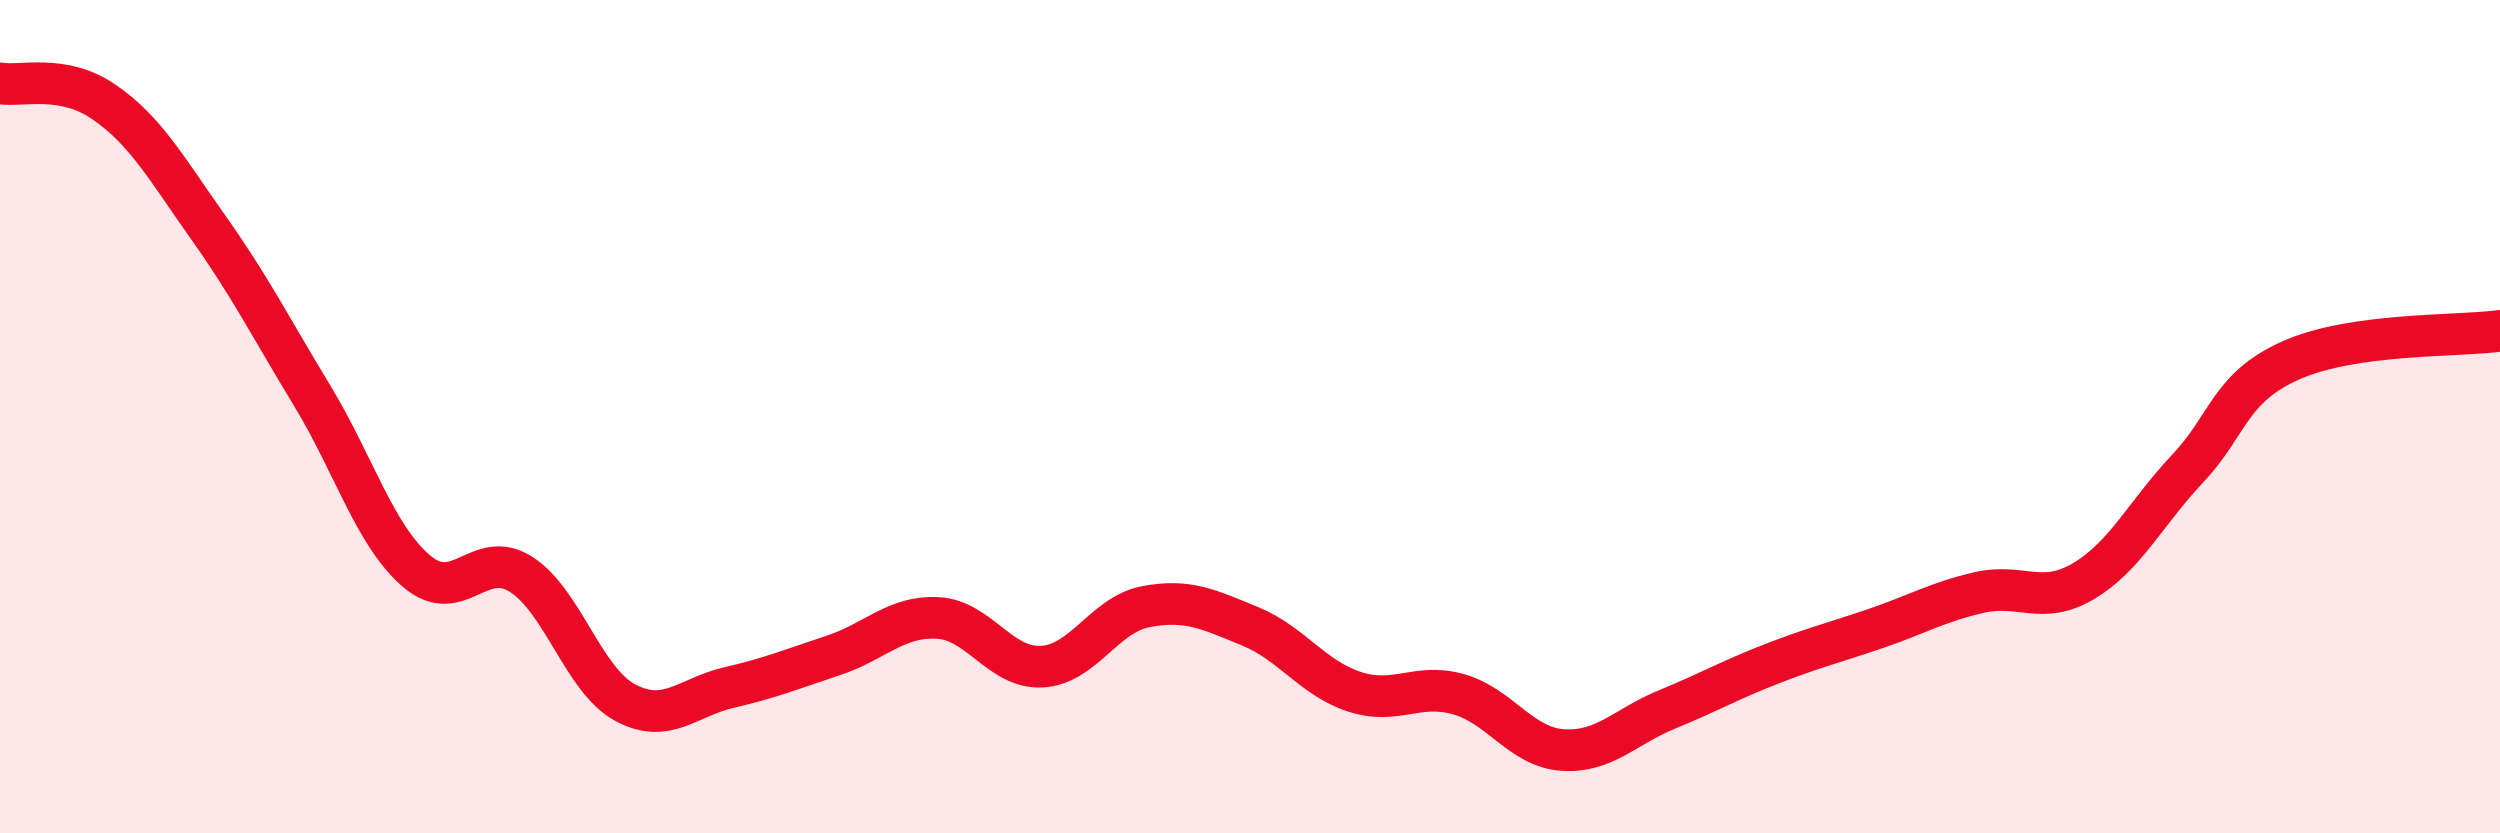
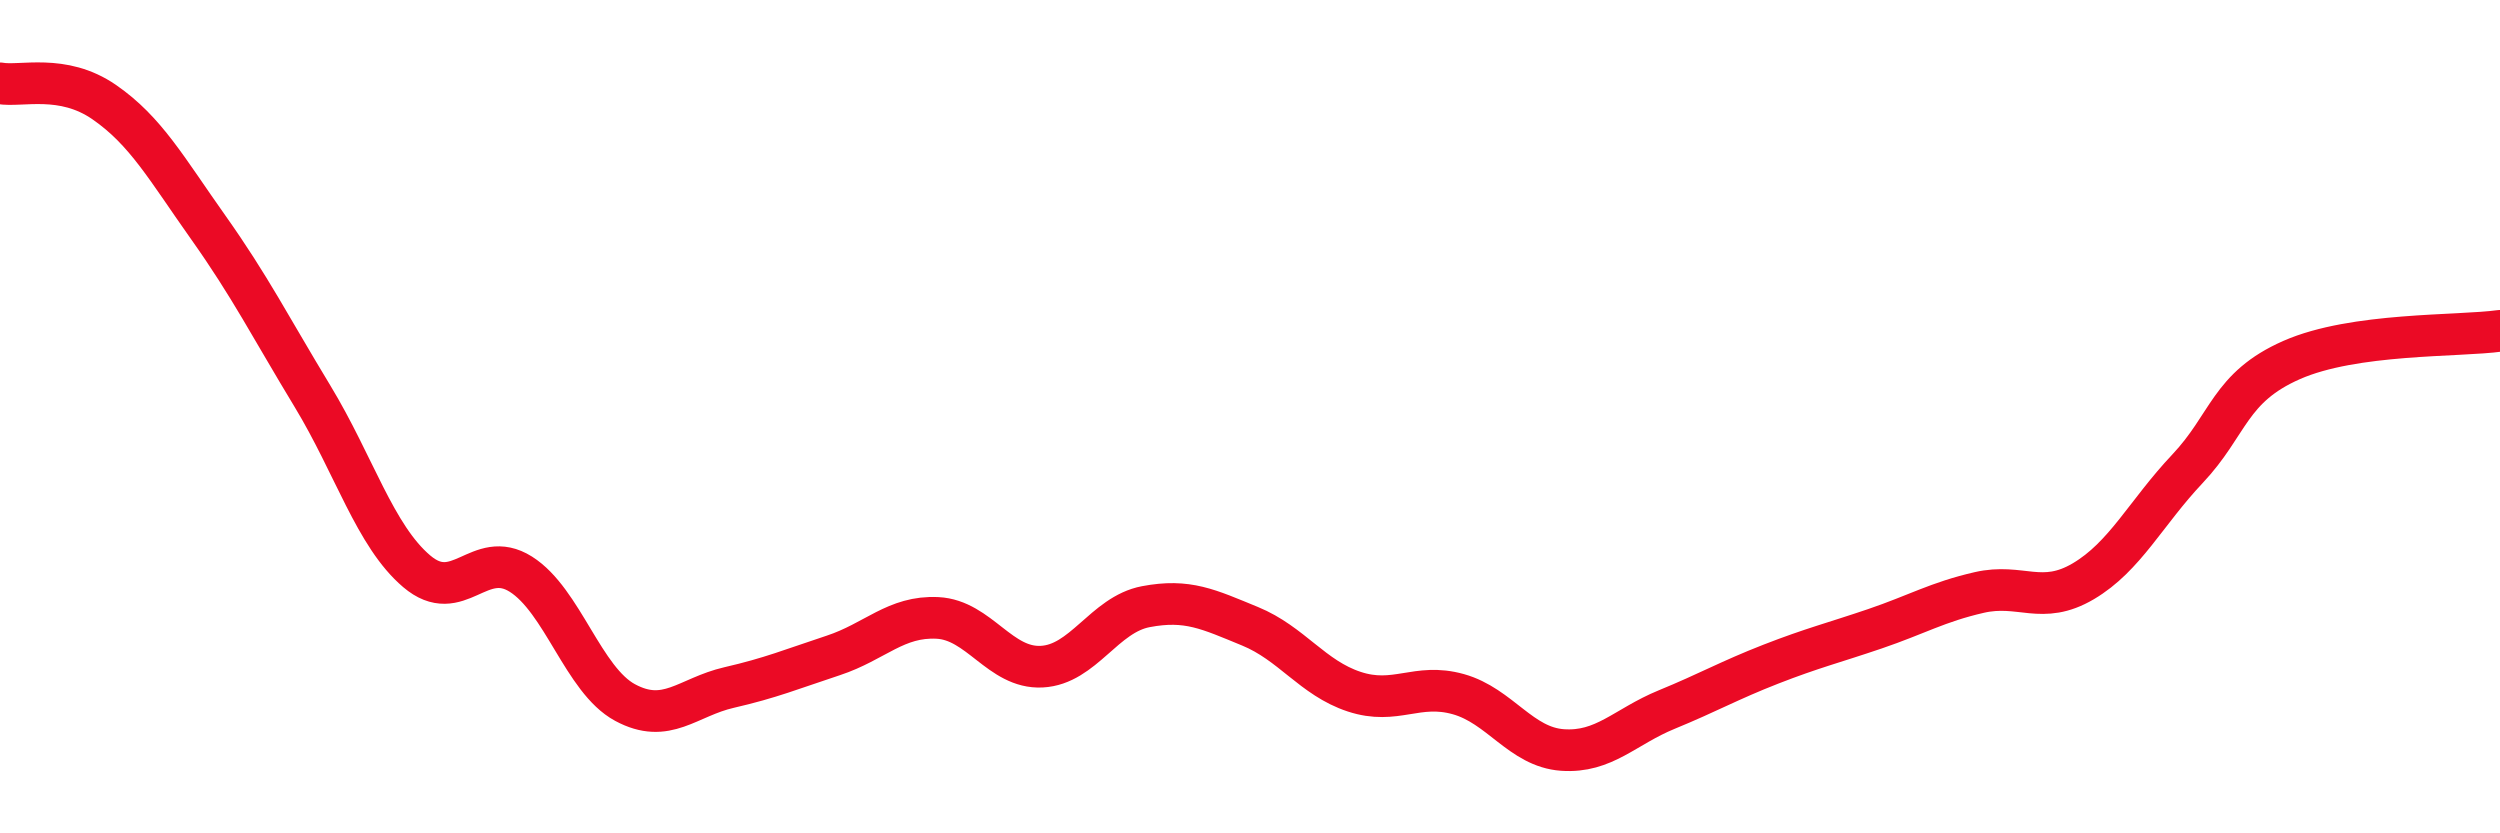
<svg xmlns="http://www.w3.org/2000/svg" width="60" height="20" viewBox="0 0 60 20">
-   <path d="M 0,2 C 0.5,2.09 1.5,1.76 2.5,2.45 C 3.5,3.14 4,4.05 5,5.46 C 6,6.87 6.5,7.86 7.5,9.51 C 8.5,11.16 9,12.86 10,13.71 C 11,14.56 11.5,13.15 12.5,13.78 C 13.5,14.41 14,16.32 15,16.86 C 16,17.4 16.5,16.73 17.5,16.5 C 18.5,16.27 19,16.06 20,15.73 C 21,15.4 21.5,14.78 22.5,14.83 C 23.5,14.88 24,16.05 25,16 C 26,15.95 26.5,14.75 27.5,14.56 C 28.5,14.37 29,14.62 30,15.03 C 31,15.44 31.5,16.27 32.5,16.6 C 33.5,16.93 34,16.38 35,16.66 C 36,16.94 36.5,17.93 37.5,18 C 38.5,18.07 39,17.44 40,17.03 C 41,16.62 41.5,16.33 42.5,15.94 C 43.5,15.55 44,15.43 45,15.09 C 46,14.75 46.5,14.45 47.5,14.22 C 48.5,13.99 49,14.54 50,13.95 C 51,13.36 51.5,12.31 52.5,11.25 C 53.5,10.19 53.5,9.3 55,8.64 C 56.5,7.98 59,8.08 60,7.94L60 20L0 20Z" fill="#EB0A25" opacity="0.1" stroke-linecap="round" stroke-linejoin="round" />
  <path d="M 0,2 C 0.5,2.09 1.5,1.76 2.5,2.45 C 3.5,3.14 4,4.05 5,5.46 C 6,6.87 6.5,7.86 7.5,9.51 C 8.5,11.16 9,12.86 10,13.71 C 11,14.56 11.5,13.15 12.5,13.78 C 13.5,14.41 14,16.32 15,16.86 C 16,17.4 16.5,16.73 17.5,16.5 C 18.5,16.27 19,16.06 20,15.73 C 21,15.4 21.5,14.78 22.5,14.83 C 23.5,14.88 24,16.05 25,16 C 26,15.95 26.5,14.75 27.5,14.56 C 28.5,14.37 29,14.62 30,15.03 C 31,15.44 31.5,16.27 32.5,16.6 C 33.5,16.93 34,16.38 35,16.66 C 36,16.94 36.5,17.93 37.5,18 C 38.5,18.07 39,17.44 40,17.03 C 41,16.62 41.5,16.33 42.5,15.94 C 43.5,15.55 44,15.43 45,15.09 C 46,14.75 46.5,14.45 47.5,14.22 C 48.5,13.99 49,14.54 50,13.95 C 51,13.36 51.5,12.31 52.5,11.25 C 53.5,10.19 53.5,9.3 55,8.64 C 56.5,7.98 59,8.08 60,7.94" stroke="#EB0A25" stroke-width="1" fill="none" stroke-linecap="round" stroke-linejoin="round" />
</svg>